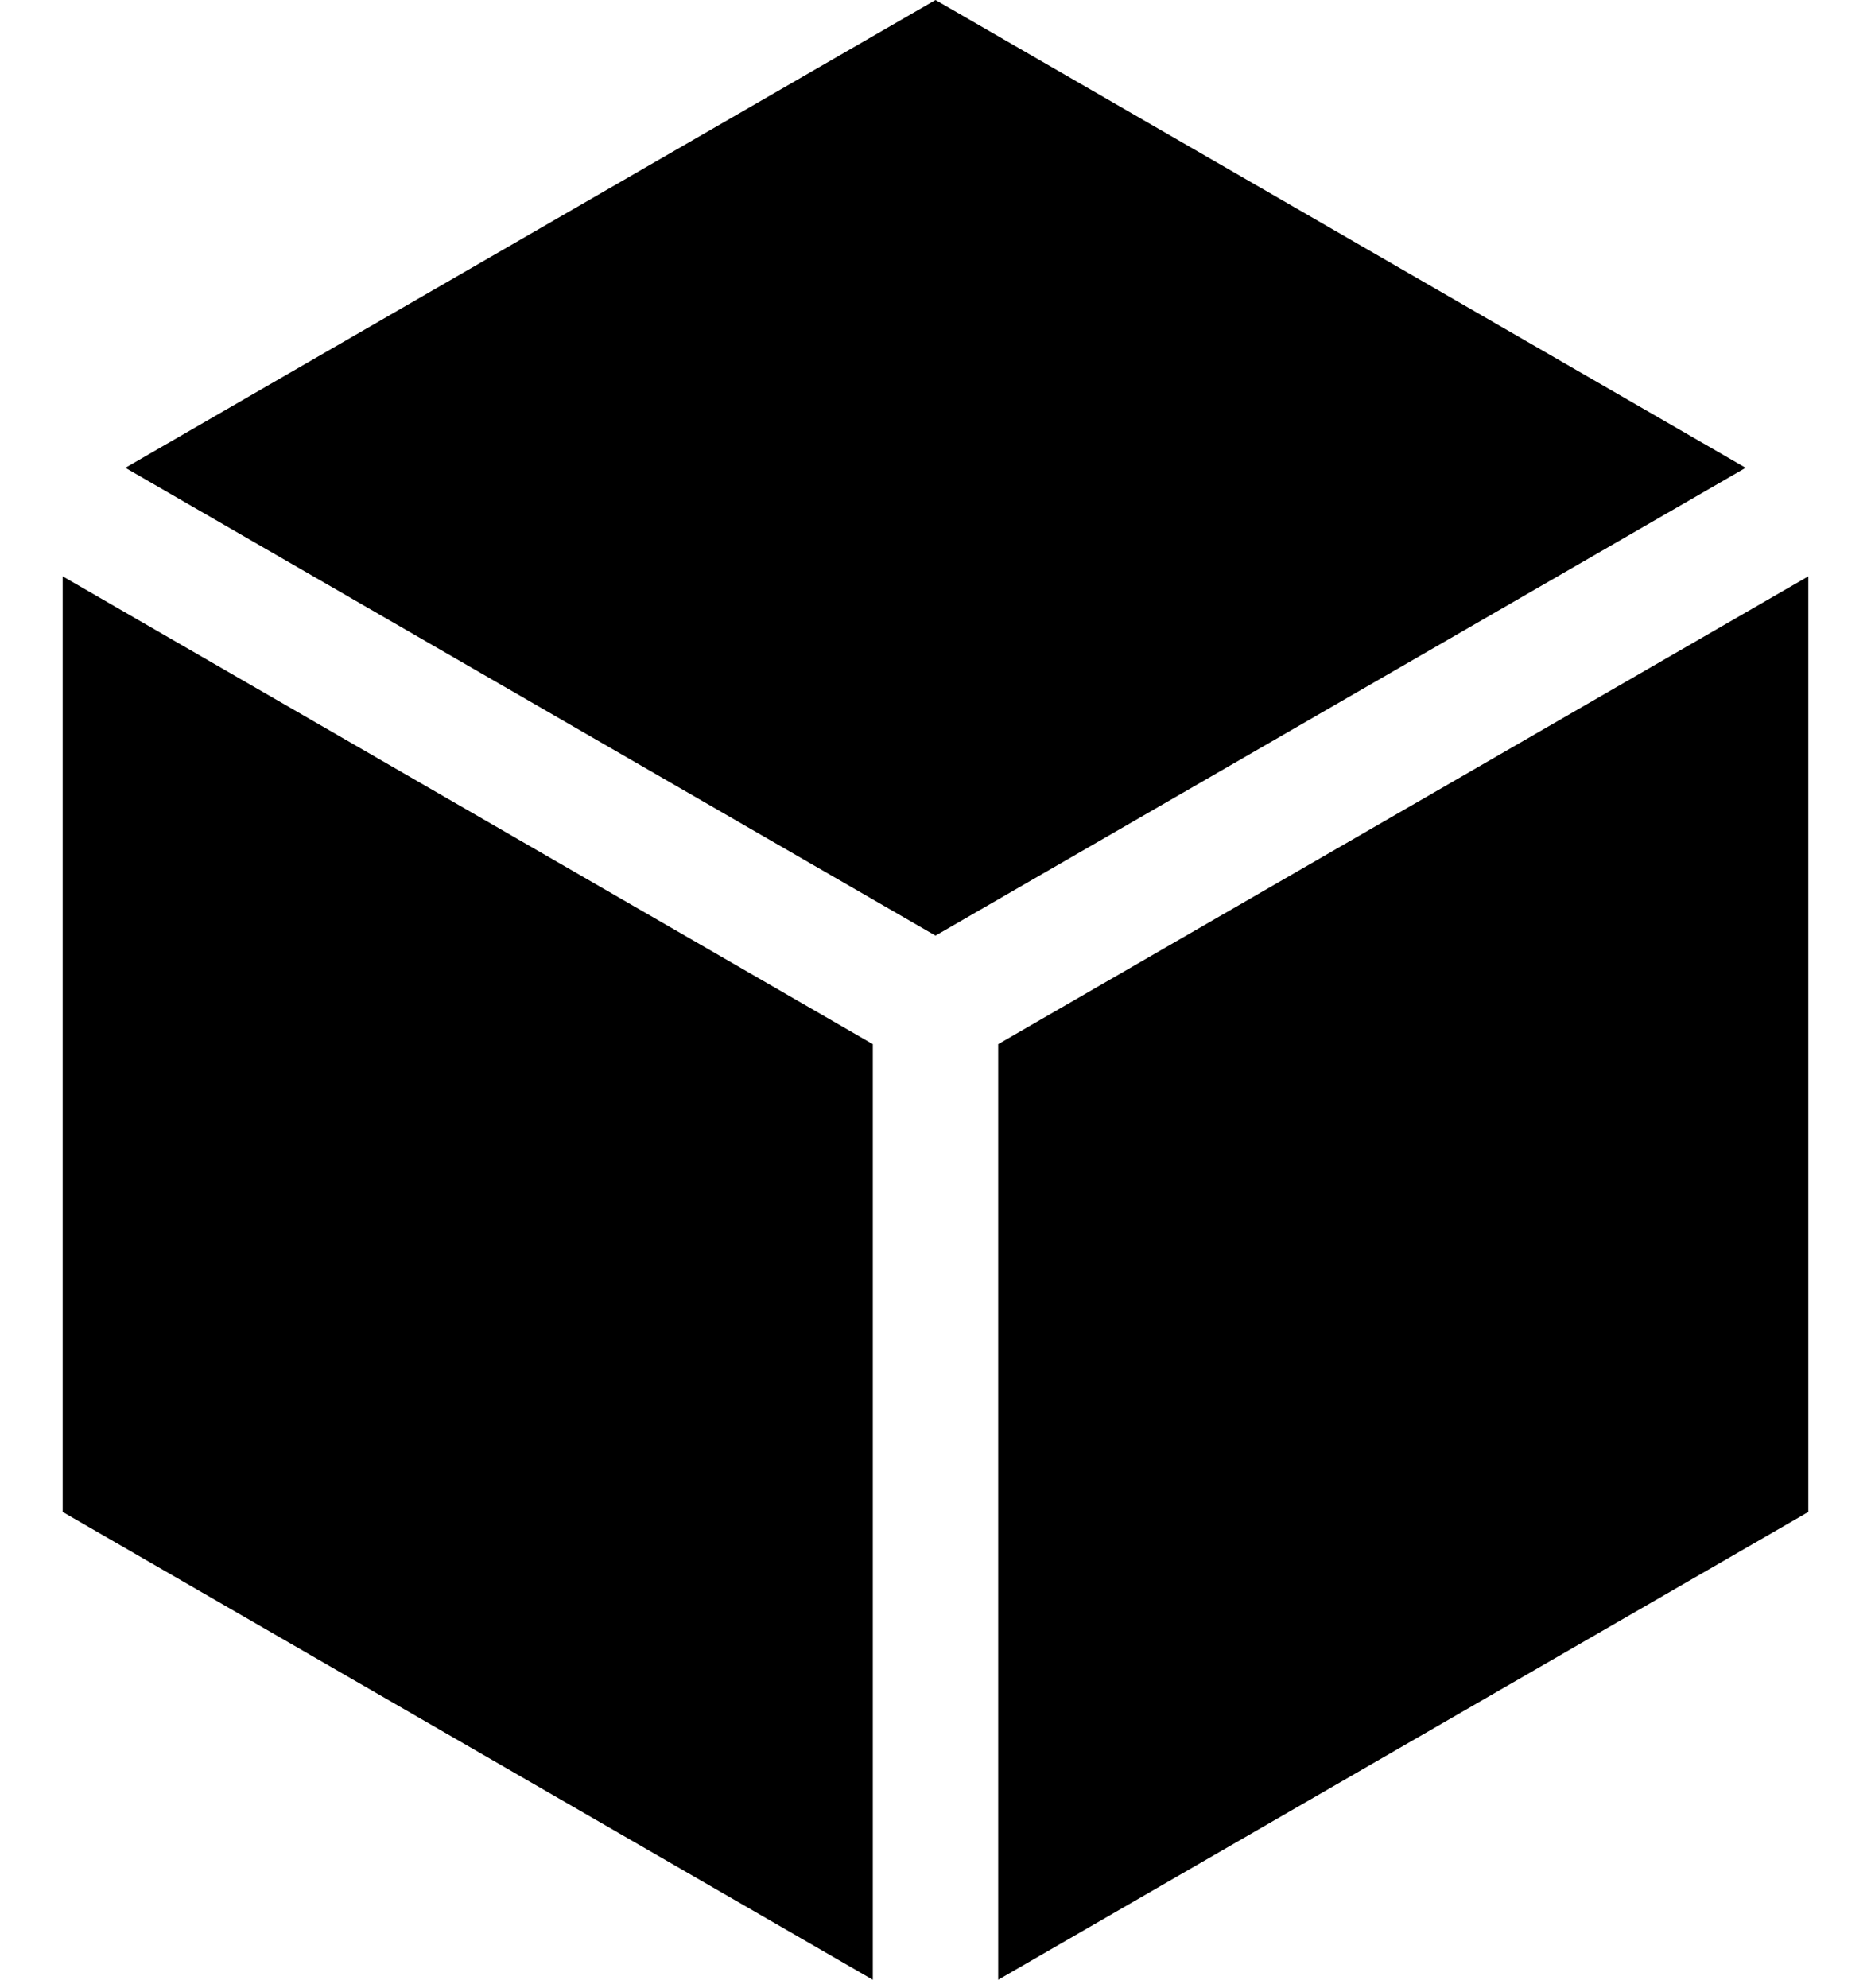
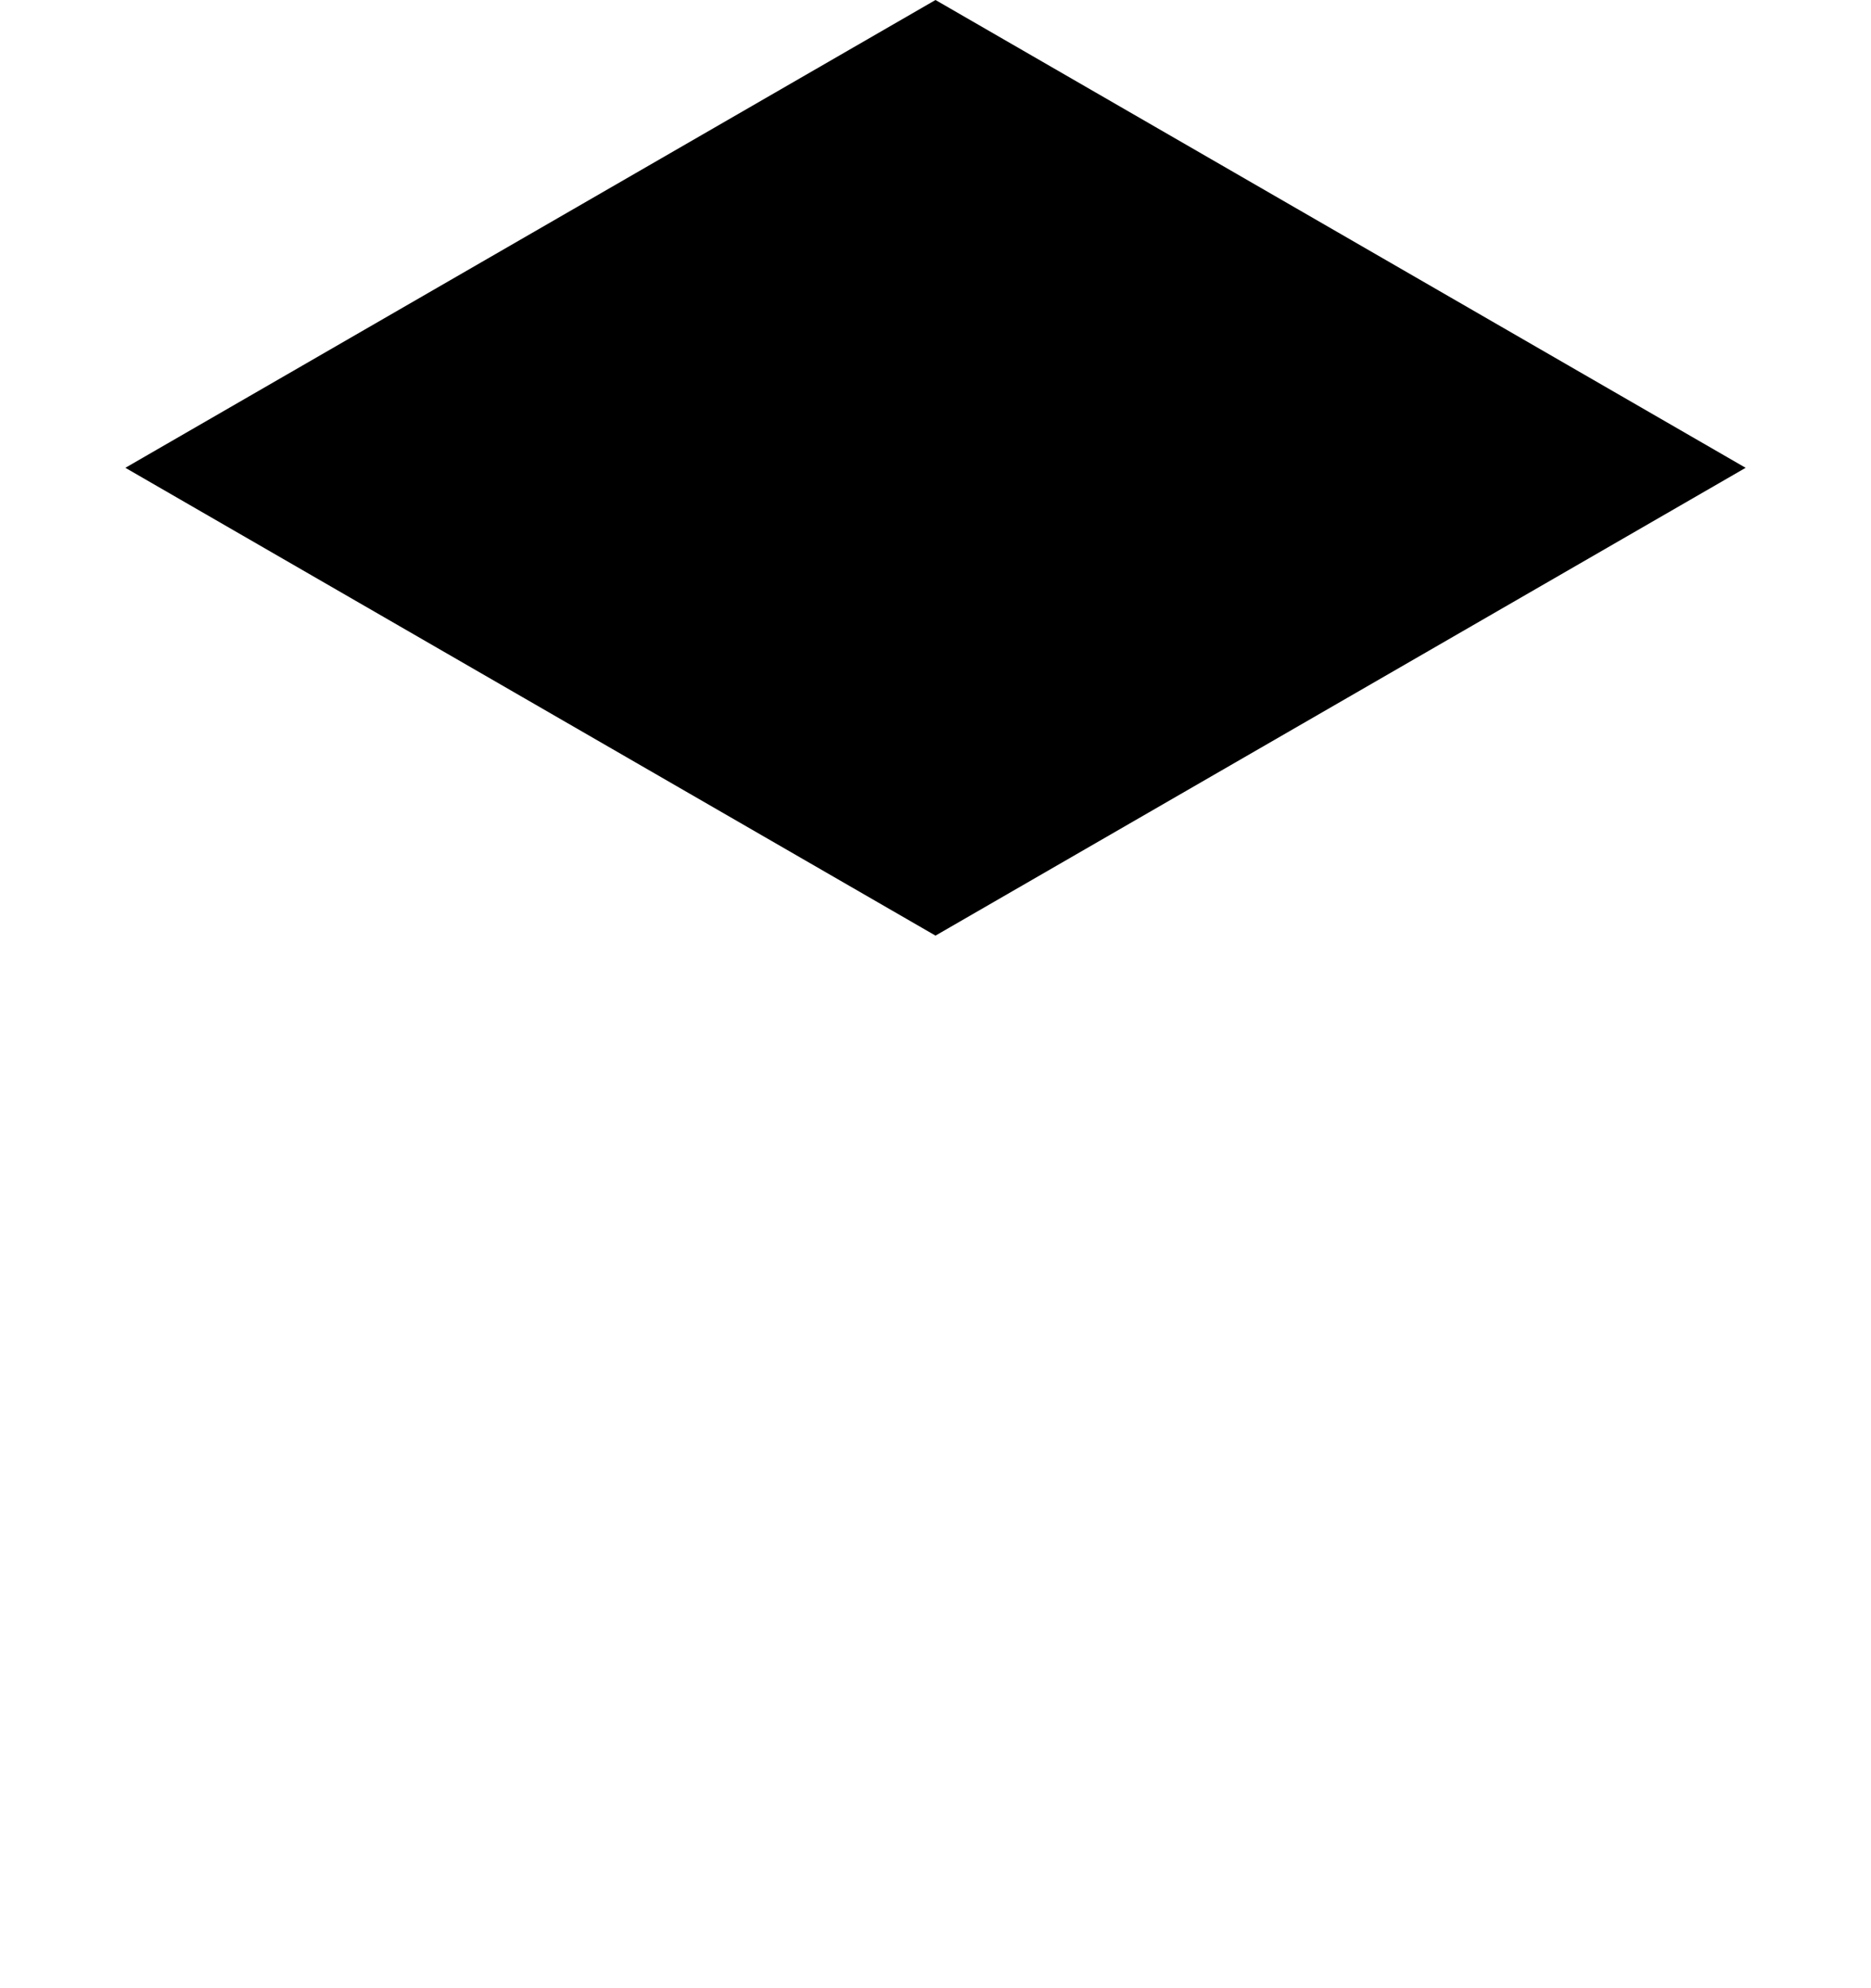
<svg xmlns="http://www.w3.org/2000/svg" id="hishi" width="48px" height="51px" viewBox="0 0 8 8.5" version="1.1">
  <g>
    <path id="topChevron" d="M 0.536,2 L 4,0 L 7.464,2 L 4,4 Z" />
-     <path id="topLeftChevron" d="M 0.268,2.464 V 6.464 L 3.732,8.464 V 4.464 Z" />
-     <path id="topRightChevron" d="M 7.732,2.464 V 6.464 L 4.268,8.464 V 4.464 Z" />
  </g>
</svg>